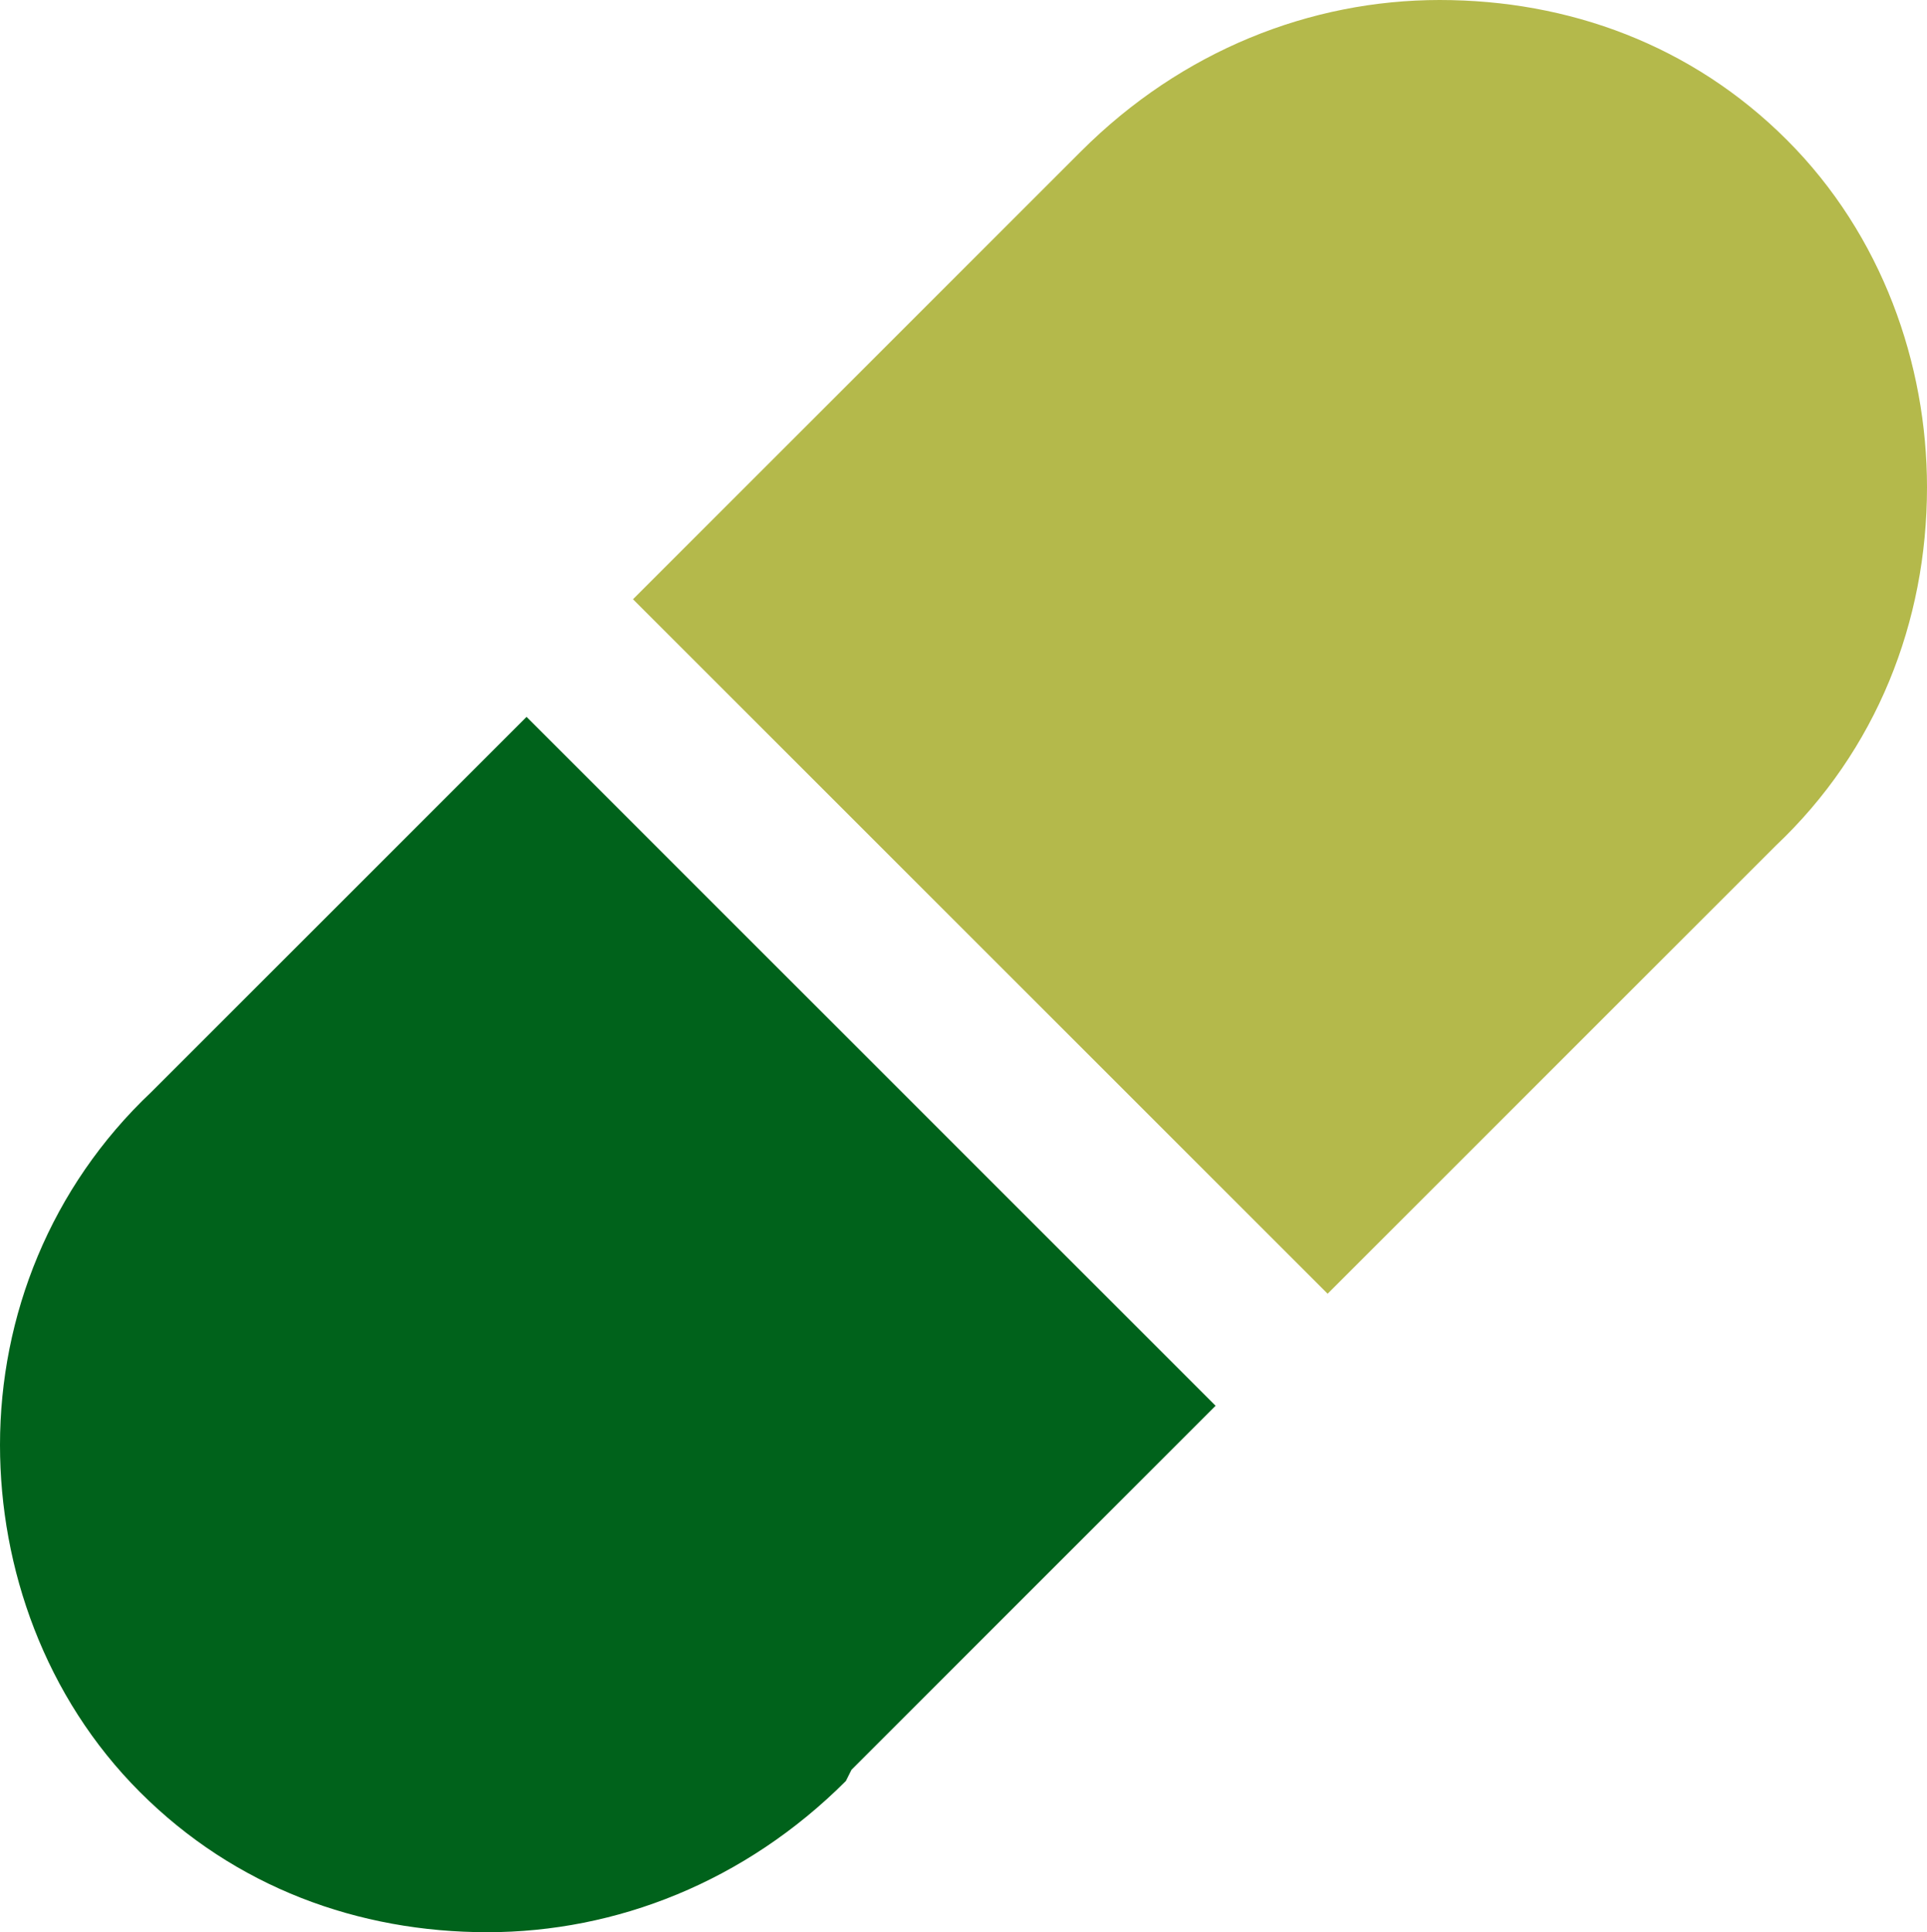
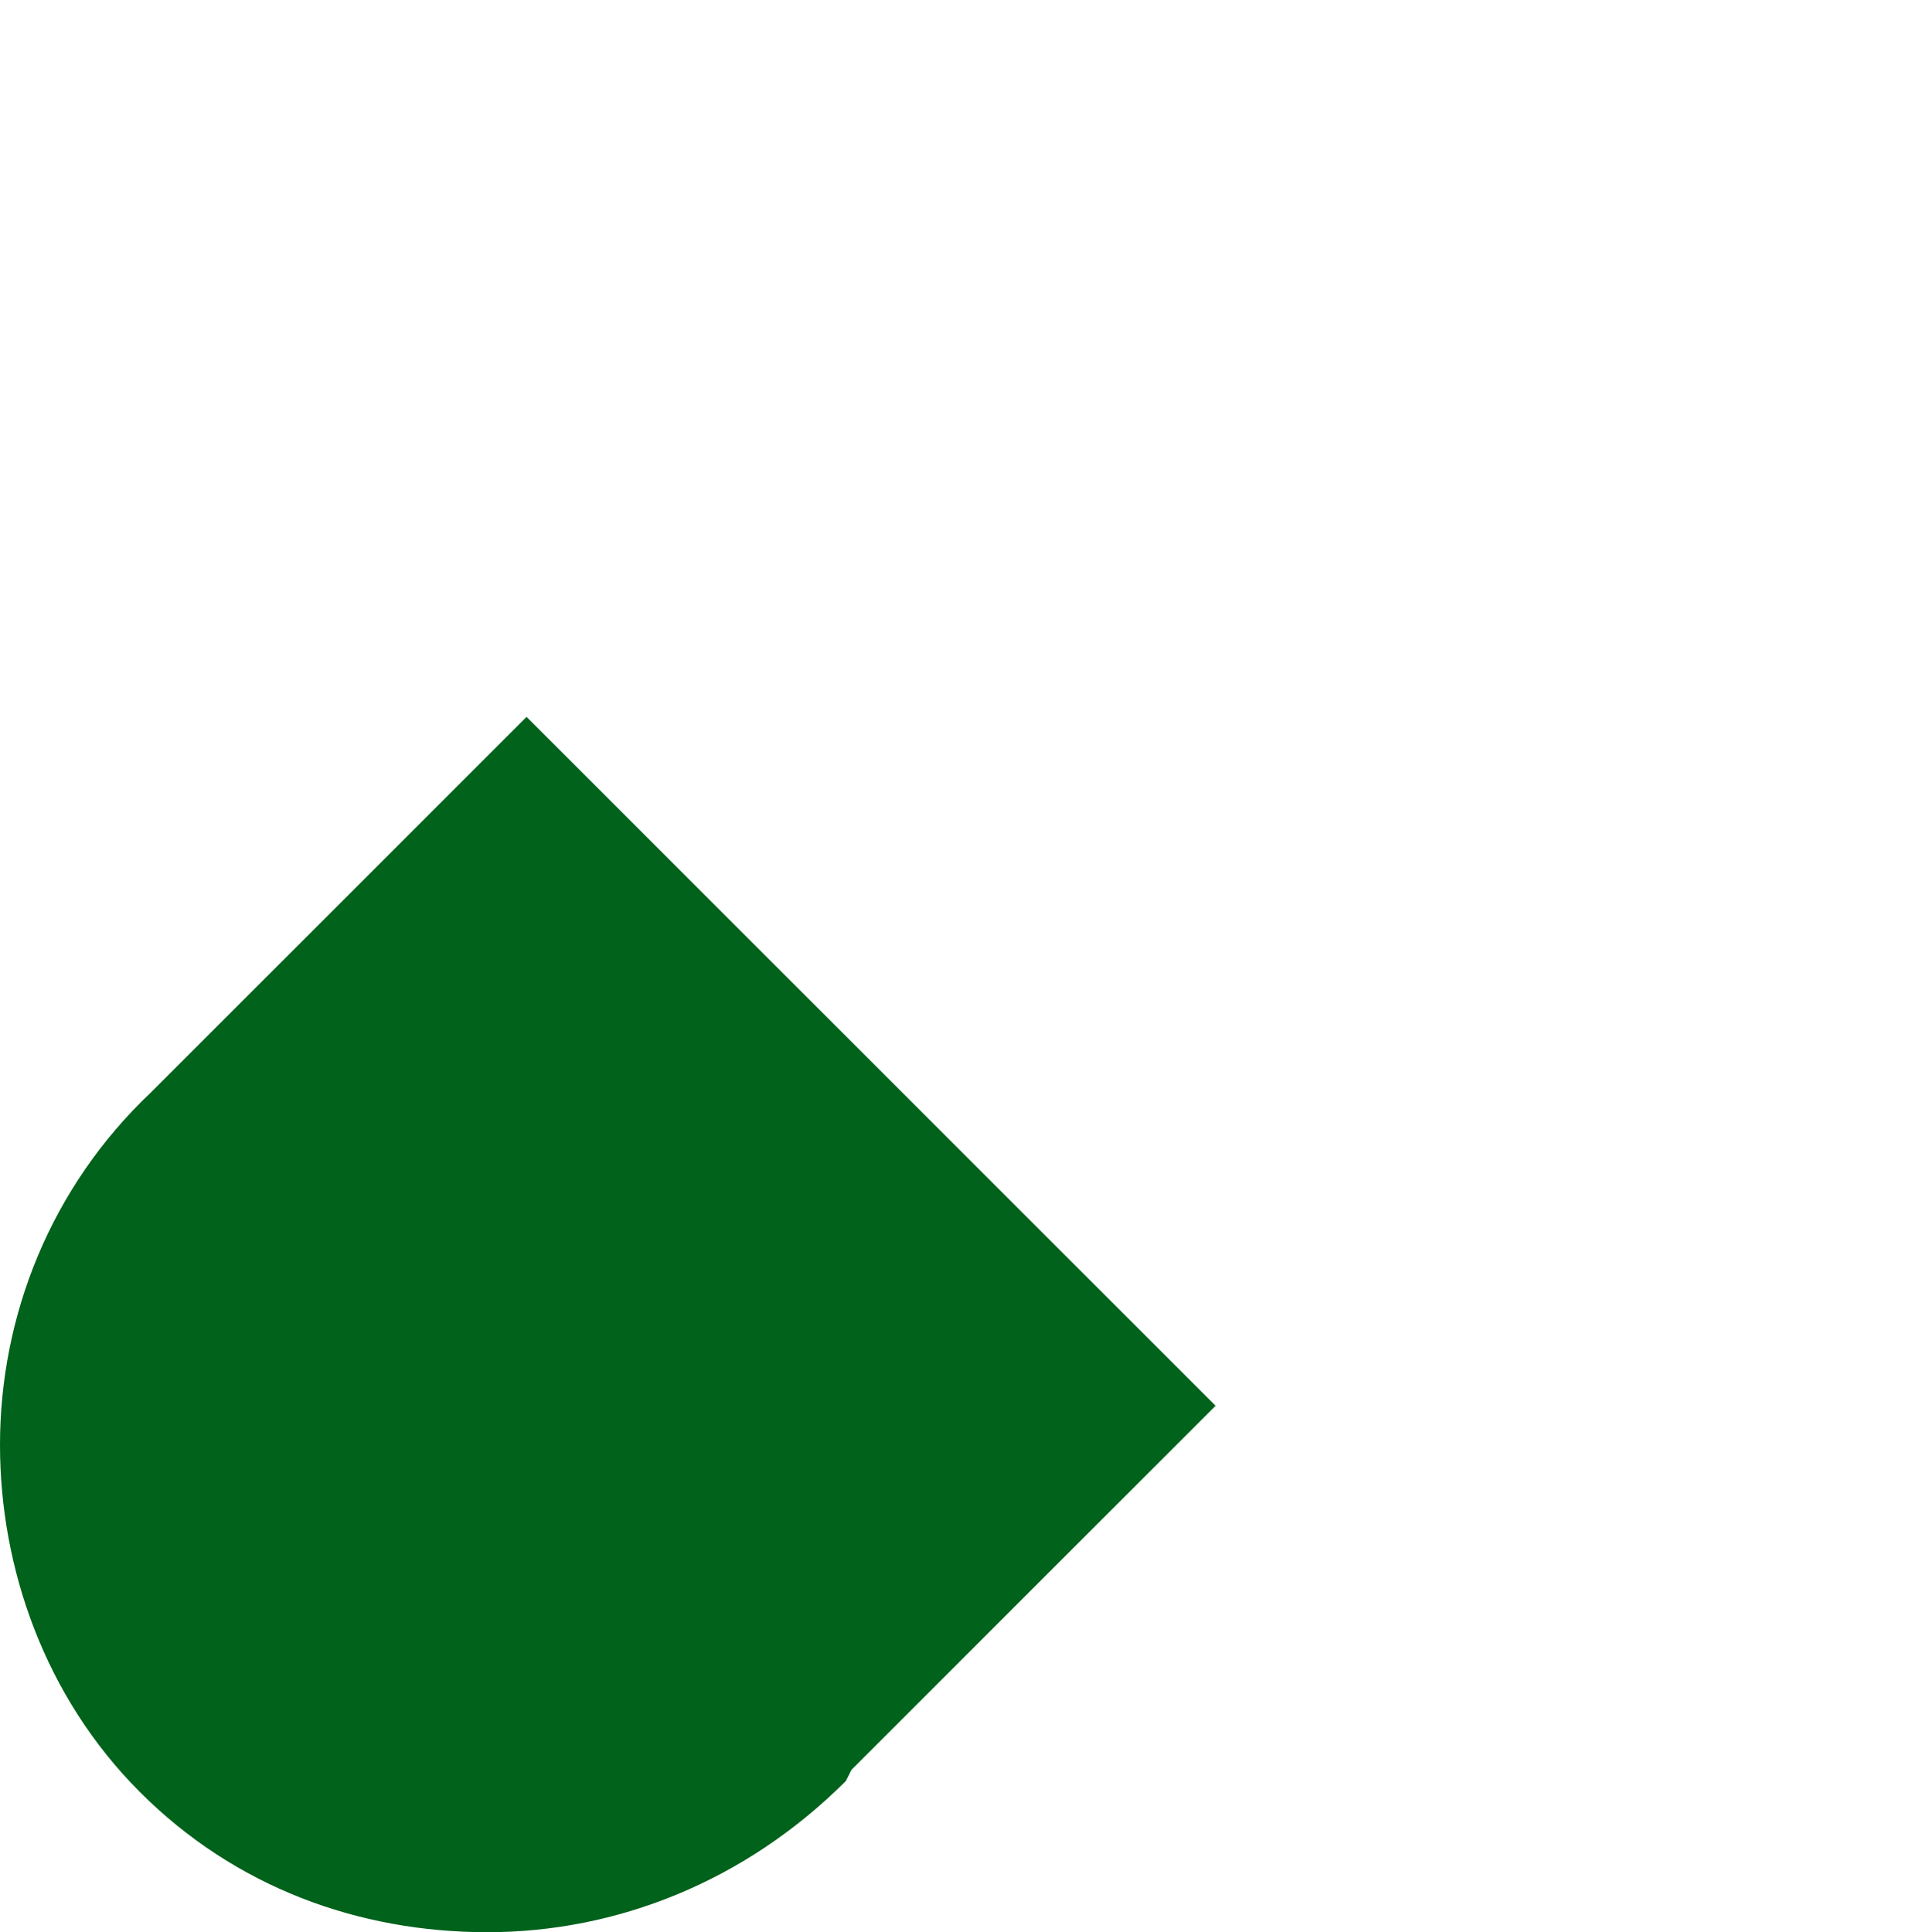
<svg xmlns="http://www.w3.org/2000/svg" xml:space="preserve" style="enable-background:new 0 0 34.4 34.5" viewBox="0 0 34.4 34.5">
-   <path d="M31.7 15.1c1.8-1.7 2.7-4 2.7-6.4 0-2.2-.8-4.5-2.5-6.2S28 0 25.7 0s-4.6.9-6.4 2.7l-8 8 12.4 12.4 8-8" style="fill:#b4b94b" />
-   <path d="m9.4 12.8-6.7 6.7C.9 21.2 0 23.5 0 25.8c0 2.2.8 4.5 2.5 6.2 1.7 1.7 3.9 2.5 6.2 2.5s4.6-.9 6.4-2.7l.1-.2 6.5-6.5L9.4 12.8z" style="fill:#00621b" />
+   <path d="m9.4 12.8-6.7 6.7C.9 21.2 0 23.5 0 25.8c0 2.2.8 4.5 2.5 6.2 1.7 1.7 3.9 2.5 6.2 2.5s4.6-.9 6.4-2.7l.1-.2 6.5-6.5z" style="fill:#00621b" />
</svg>